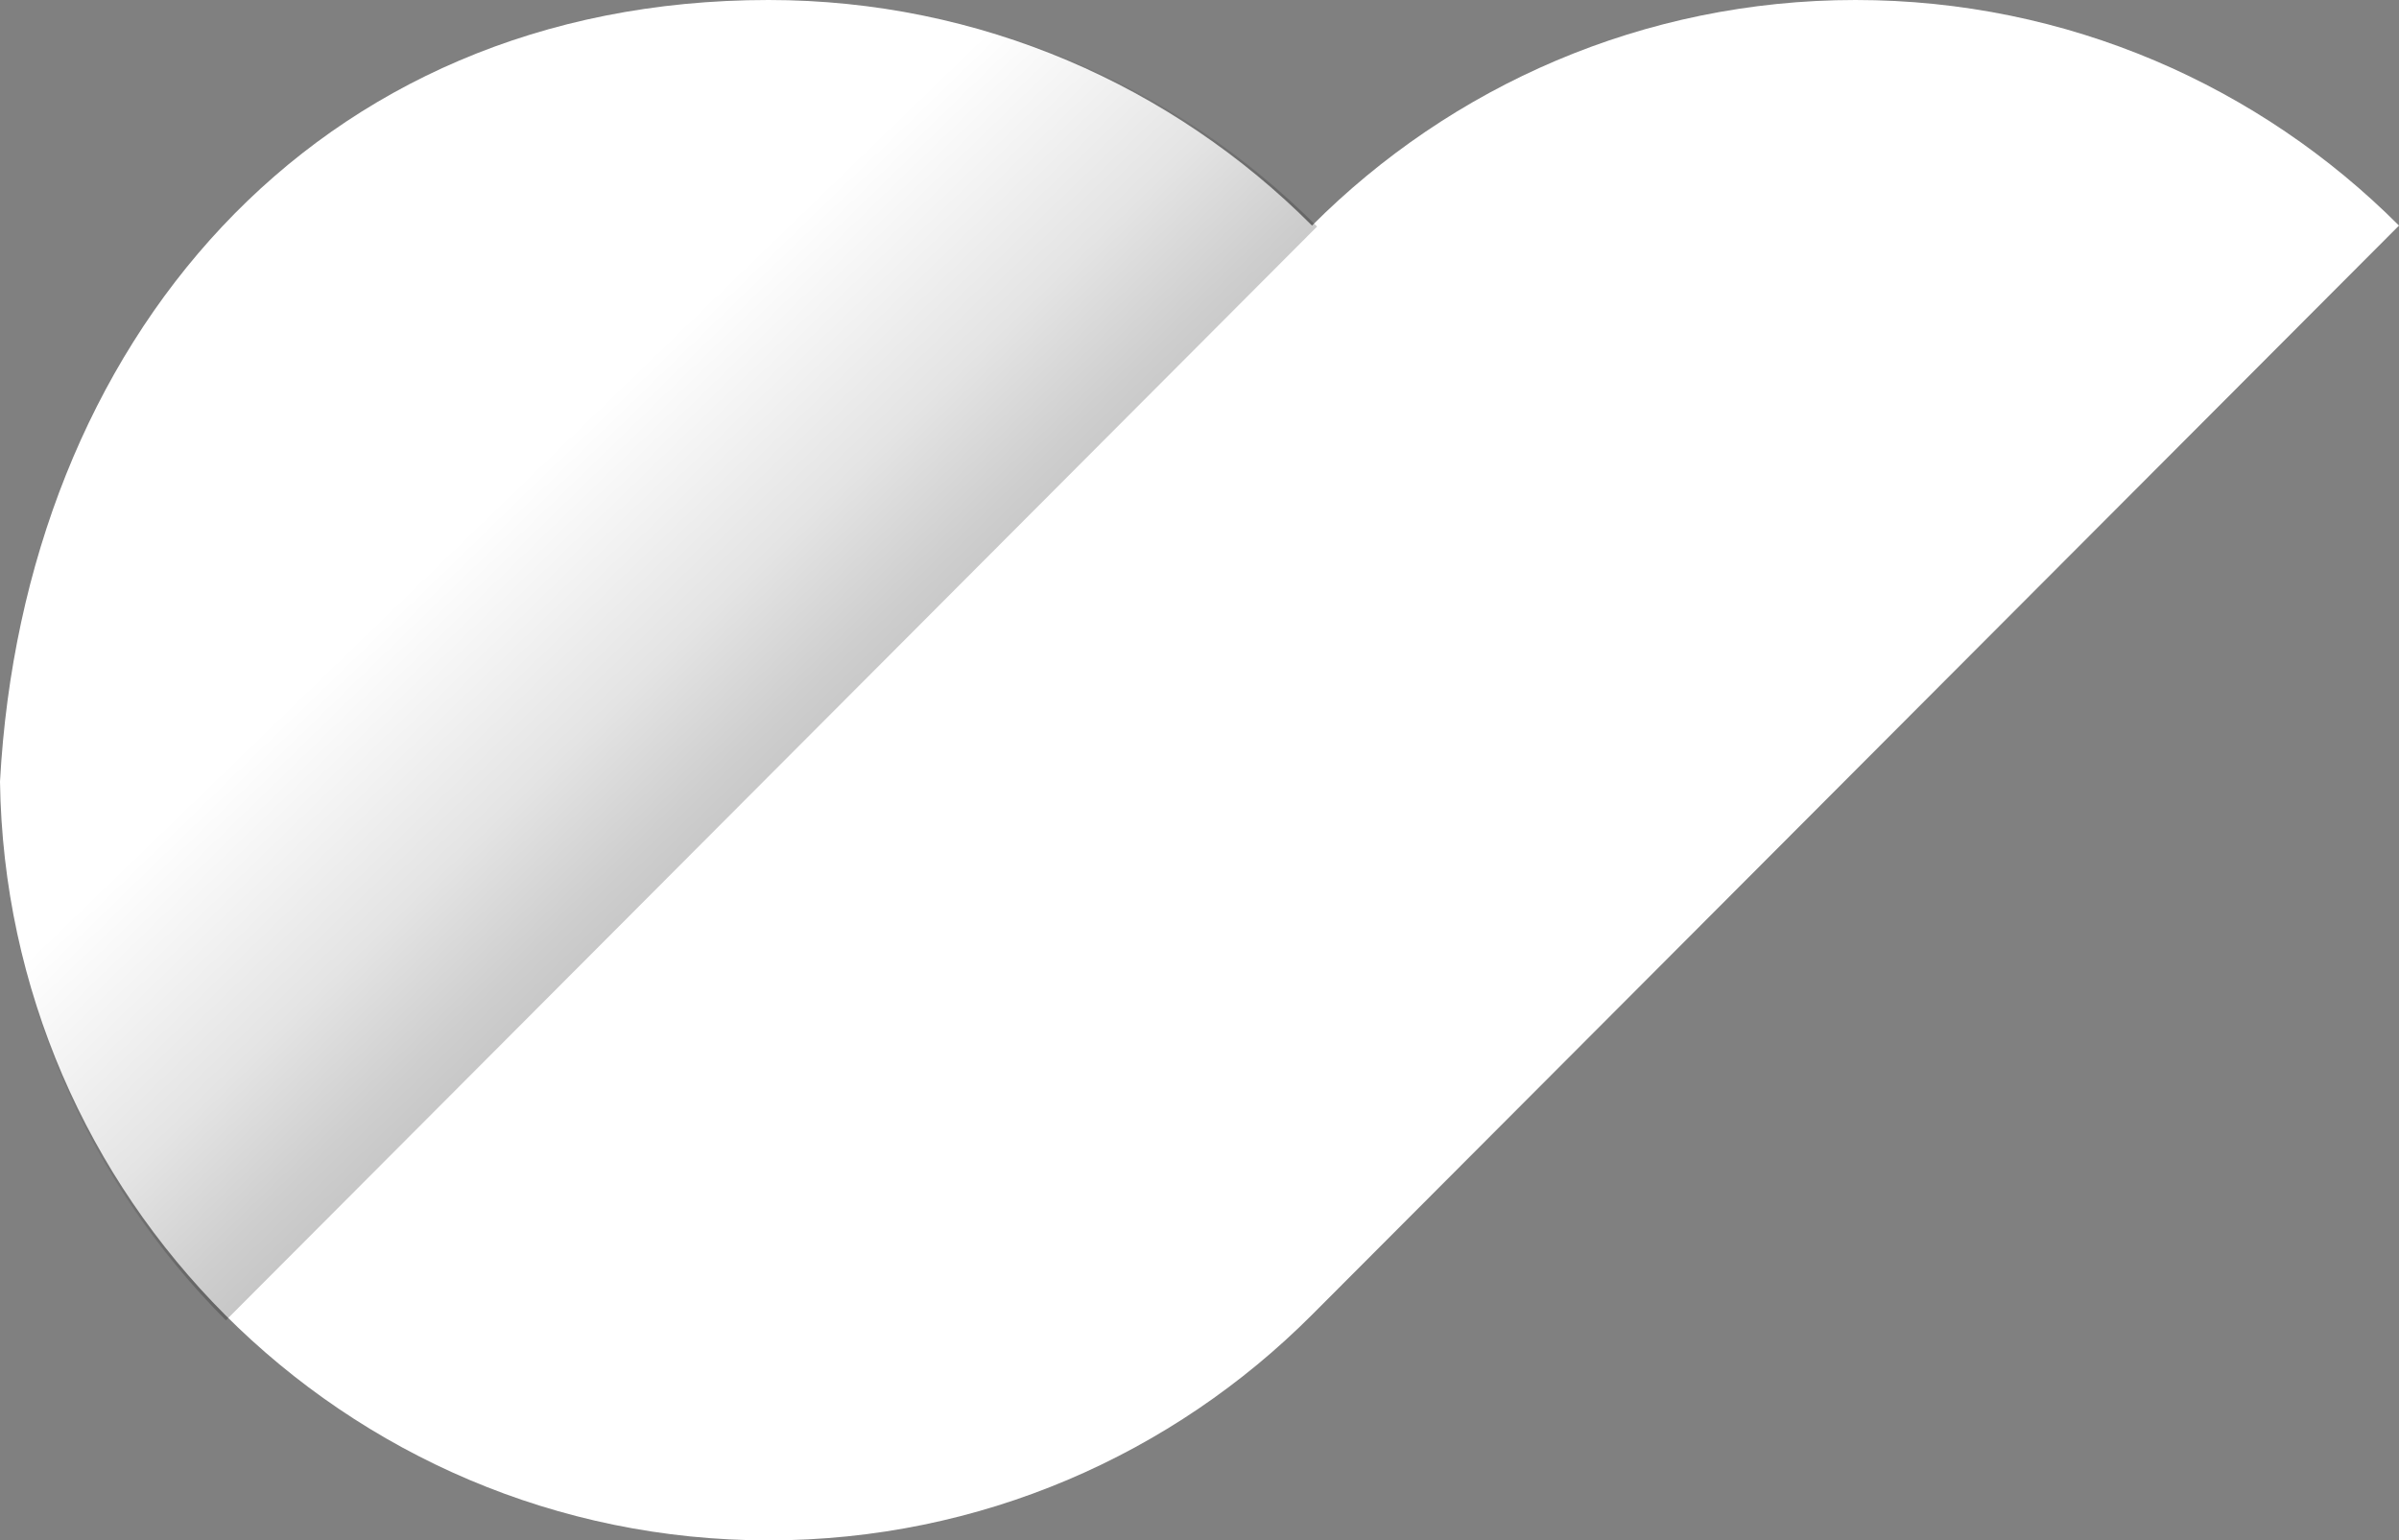
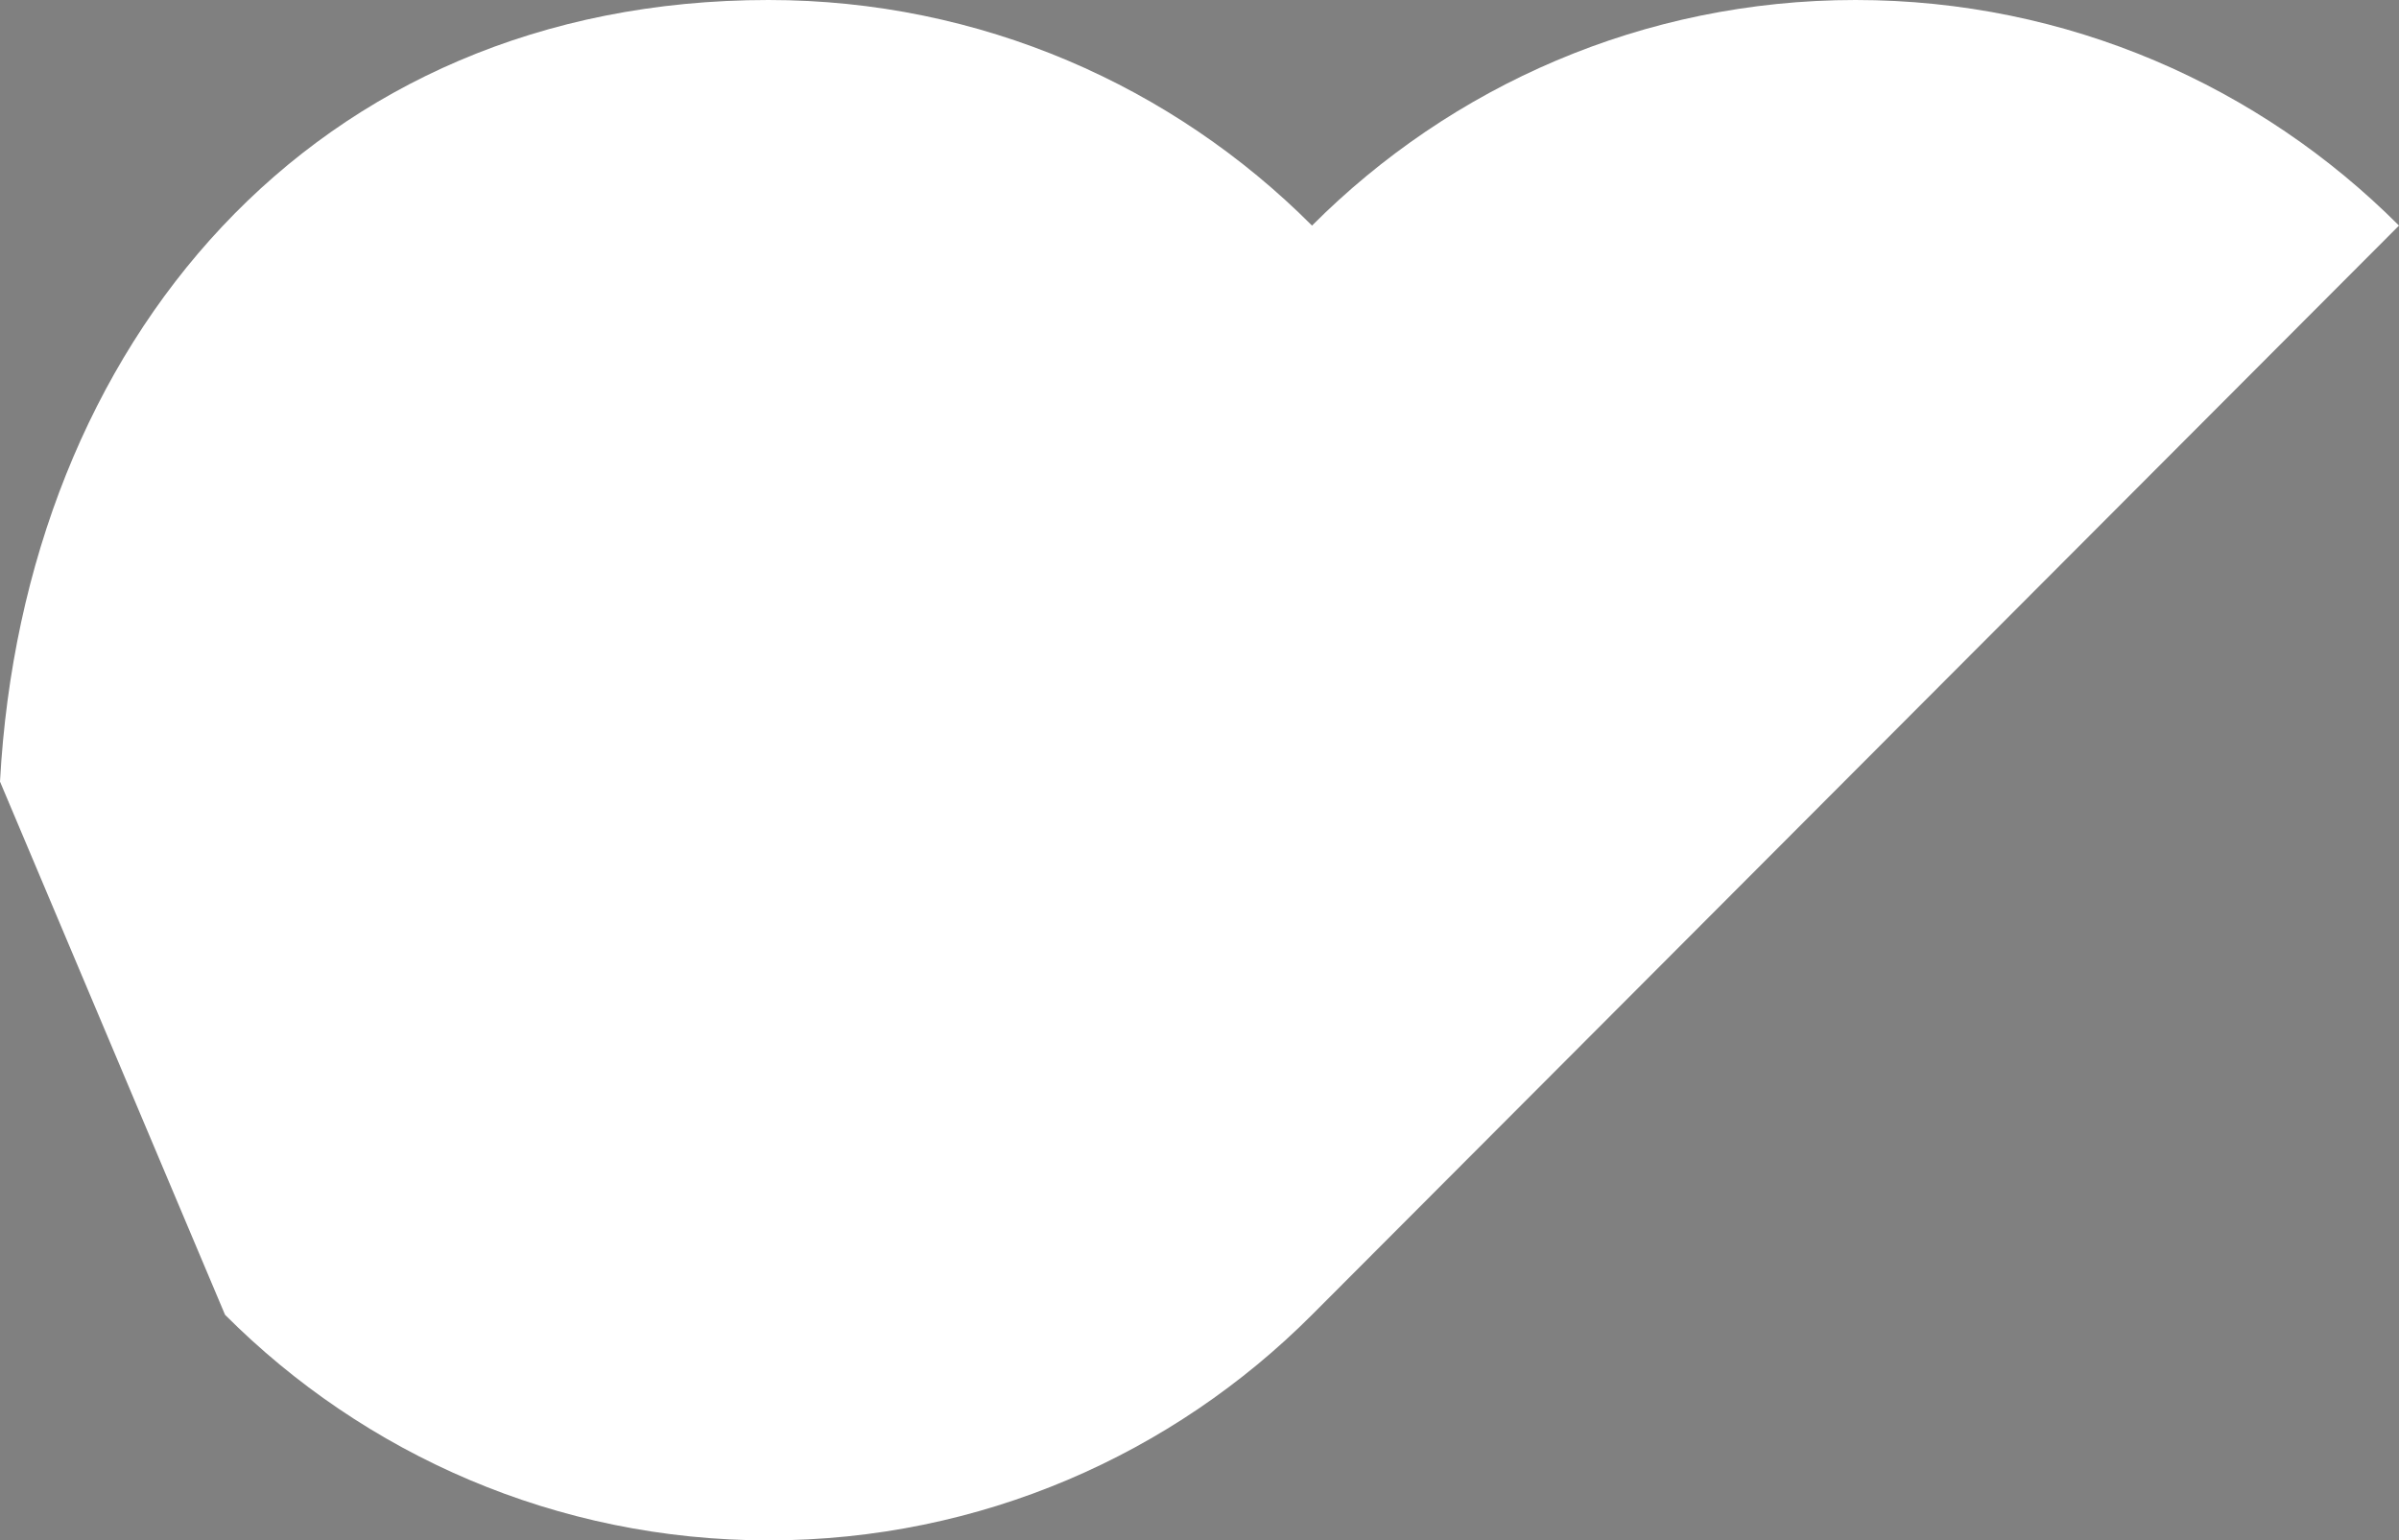
<svg xmlns="http://www.w3.org/2000/svg" width="204px" height="131px" viewBox="0 0 204 131" version="1.1">
  <rect x="0" y="0" width="204" height="131" fill="#808080" stroke="none" />
  <title>Logo / Negative / Icon</title>
  <desc>Created with Sketch.</desc>
  <defs>
    <linearGradient x1="38.772%" y1="36.946%" x2="99.746%" y2="100%" id="linearGradient-1">
      <stop stop-color="#000000" stop-opacity="0" offset="0%" />
      <stop stop-color="#000000" stop-opacity="0.054" offset="10.271%" />
      <stop stop-color="#000000" stop-opacity="0.106" offset="19.657%" />
      <stop stop-color="#000000" stop-opacity="0.192" offset="30.31%" />
      <stop stop-color="#000000" stop-opacity="0.245" offset="38.65%" />
      <stop stop-color="#000000" offset="100%" />
    </linearGradient>
  </defs>
  <g id="Logo-/-Negative-/-Icon" stroke="none" stroke-width="1" fill="none" fill-rule="evenodd">
-     <path d="M19.136,111.815 C30.964,123.669 47.304,131 65.352,131 C83.4,131 99.74,123.669 111.568,111.815 L204,19.185 C192.172,7.331 175.832,0 157.784,0 C139.735,0 123.396,7.331 111.568,19.185 L111.568,19.185 C99.74,7.331 83.4,0 65.352,0 C26.567,0 2.025,29.225 0,66.471 C0.257,84.173 7.52,100.175 19.136,111.815 Z" id="Path" fill="#FFFFFF" />
-     <path d="M112,19.265 C100.126,7.362 83.723,0 65.605,0 C26.67,0 2.033,29.348 0,66.751 C0.258,84.527 7.55,100.596 19.21,112.286 L112,19.265 Z" id="Path" fill="url(#linearGradient-1)" />
+     <path d="M19.136,111.815 C30.964,123.669 47.304,131 65.352,131 C83.4,131 99.74,123.669 111.568,111.815 L204,19.185 C192.172,7.331 175.832,0 157.784,0 C139.735,0 123.396,7.331 111.568,19.185 L111.568,19.185 C99.74,7.331 83.4,0 65.352,0 C26.567,0 2.025,29.225 0,66.471 Z" id="Path" fill="#FFFFFF" />
  </g>
</svg>